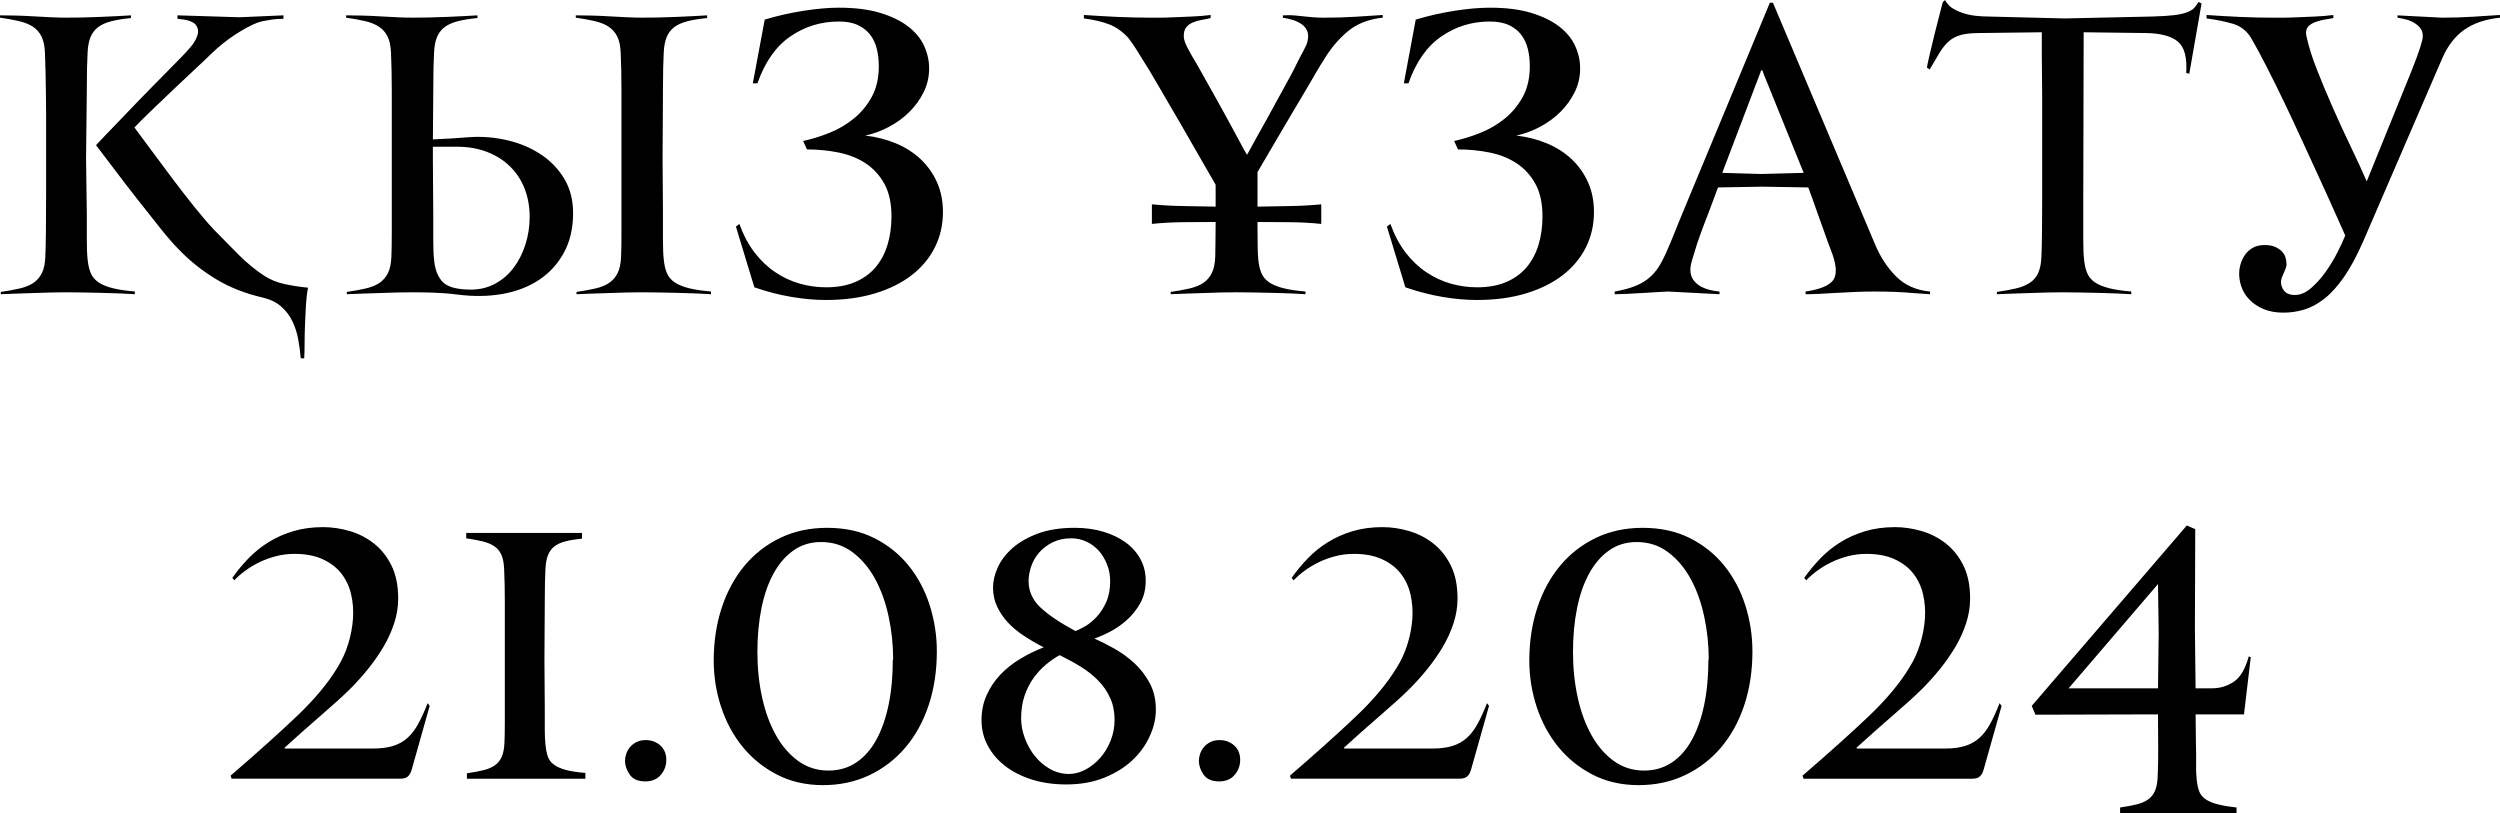
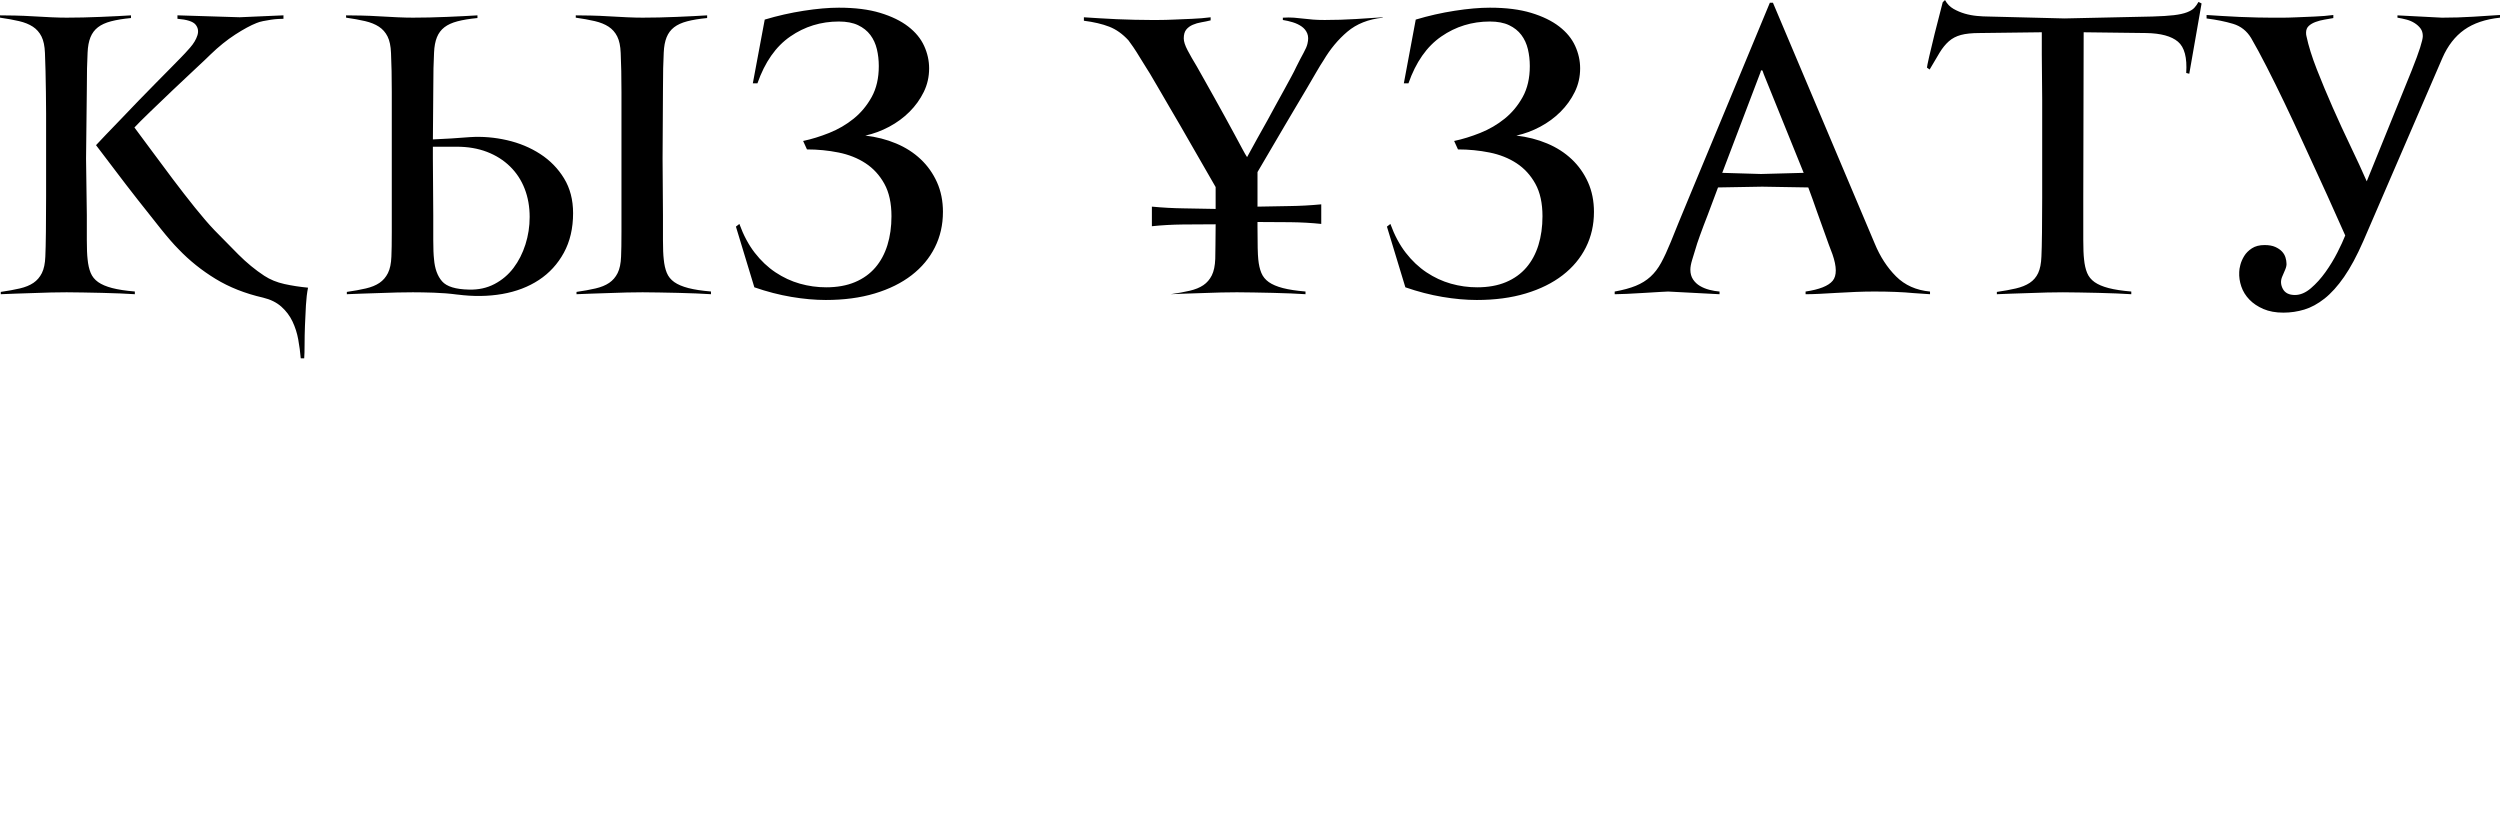
<svg xmlns="http://www.w3.org/2000/svg" xml:space="preserve" width="283.521mm" height="92.227mm" version="1.1" style="shape-rendering:geometricPrecision; text-rendering:geometricPrecision; image-rendering:optimizeQuality; fill-rule:evenodd; clip-rule:evenodd" viewBox="0 0 3221.03 1047.77">
  <defs>
    <style type="text/css"> .fil0 {fill:black;fill-rule:nonzero} </style>
  </defs>
  <g id="Слой_x0020_1">
-     <path class="fil0" d="M530.47 991.5c-1.16,4.07 -2.83,7.05 -5.02,8.94 -2.18,1.89 -5.45,2.84 -9.81,2.84l-217.23 0 -1.31 -3.93c33.44,-28.79 61.72,-54.16 84.84,-76.12 23.12,-21.95 40.78,-43.11 53,-63.47 5.82,-9.31 10.4,-19.41 13.74,-30.32 3.34,-10.91 5.38,-21.74 6.11,-32.5 0.73,-10.76 -0.07,-21.16 -2.4,-31.19 -2.33,-10.03 -6.47,-18.9 -12.43,-26.61 -5.96,-7.71 -13.96,-13.89 -23.99,-18.54 -10.03,-4.65 -22.17,-6.98 -36.42,-6.98 -8.43,0 -16.5,1.02 -24.21,3.05 -7.71,2.03 -14.83,4.65 -21.37,7.85 -6.54,3.2 -12.58,6.83 -18.1,10.91 -5.53,4.07 -10.18,8.14 -13.96,12.21l-2.62 -3.05c6.11,-8.72 13.01,-17.09 20.72,-25.08 7.71,-8 16.36,-14.98 25.95,-20.94 9.6,-5.96 20.21,-10.69 31.84,-14.18 11.63,-3.49 24.43,-5.24 38.39,-5.24 11.34,0 22.76,1.67 34.24,5.02 11.49,3.34 21.88,8.65 31.19,15.92 9.31,7.27 16.87,16.72 22.68,28.35 5.82,11.63 8.72,25.88 8.72,42.75 0,10.76 -1.75,21.45 -5.23,32.06 -3.49,10.61 -8.14,20.79 -13.96,30.53 -5.82,9.74 -12.36,19.12 -19.63,28.14 -7.27,9.01 -14.83,17.45 -22.68,25.3 -5.24,5.23 -11.27,10.91 -18.1,17.01 -6.83,6.11 -14.1,12.5 -21.81,19.19 -7.71,6.69 -15.41,13.45 -23.12,20.28 -7.71,6.83 -15.05,13.45 -22.03,19.85l0.87 0.87 113.41 0c9.89,0 18.39,-1.09 25.52,-3.27 7.12,-2.18 13.3,-5.6 18.54,-10.25 5.23,-4.65 9.89,-10.69 13.96,-18.1 4.07,-7.42 8.14,-16.36 12.21,-26.83l2.62 3.49 -23.12 82.01zm71.1 11.78l0 -6.98c8.14,-1.16 15.2,-2.47 21.16,-3.93 5.96,-1.45 10.91,-3.56 14.83,-6.32 3.93,-2.76 6.91,-6.47 8.94,-11.12 2.03,-4.65 3.2,-10.91 3.49,-18.76 0.29,-6.11 0.44,-15.27 0.44,-27.48 0,-12.21 0,-25.23 0,-39.04 0,-13.81 0,-27.04 0,-39.69 0,-12.65 0,-22.46 0,-29.44 0,-13.96 0,-28.86 0,-44.71 0,-15.85 -0.29,-29.88 -0.87,-42.09 -0.29,-7.85 -1.45,-14.1 -3.49,-18.76 -2.04,-4.65 -5.09,-8.36 -9.16,-11.12 -4.07,-2.76 -9.09,-4.87 -15.05,-6.32 -5.96,-1.45 -13.01,-2.76 -21.16,-3.93l0 -6.98 149.18 0 0 7.42c-9.01,0.87 -16.43,2.11 -22.25,3.71 -5.82,1.6 -10.47,3.85 -13.96,6.76 -3.49,2.91 -6.11,6.69 -7.85,11.34 -1.74,4.65 -2.76,10.47 -3.05,17.45 -0.29,4.94 -0.51,10.91 -0.65,17.88 -0.15,6.98 -0.22,15.12 -0.22,24.43l-0.44 73.72 0.44 64.12c0,9.31 0,18.03 0,26.17 0,8.14 0.29,14.68 0.87,19.63 0.58,6.11 1.6,11.27 3.05,15.48 1.45,4.22 4.07,7.71 7.85,10.47 3.78,2.76 8.87,5.02 15.27,6.76 6.4,1.75 14.83,3.05 25.3,3.93l0 7.42 -152.67 0zm256.92 -24.43c0,7.56 -2.4,14.1 -7.2,19.63 -4.8,5.53 -11.41,8.29 -19.85,8.29 -9.31,0 -15.99,-2.91 -20.06,-8.72 -4.07,-5.82 -6.11,-11.78 -6.11,-17.89 0,-2.62 0.51,-5.52 1.53,-8.72 1.02,-3.2 2.62,-6.11 4.8,-8.72 2.18,-2.62 4.94,-4.8 8.29,-6.54 3.34,-1.75 7.34,-2.62 11.99,-2.62 7.56,0 13.89,2.33 18.97,6.98 5.09,4.65 7.63,10.76 7.63,18.32zm348.53 -139.59c0,25.01 -3.49,48.05 -10.47,69.14 -6.98,21.08 -16.94,39.26 -29.88,54.52 -12.94,15.27 -28.43,27.19 -46.46,35.77 -18.03,8.58 -37.95,12.87 -59.76,12.87 -22.1,0 -41.87,-4.51 -59.32,-13.52 -17.45,-9.02 -32.21,-20.94 -44.27,-35.77 -12.07,-14.83 -21.3,-31.91 -27.7,-51.25 -6.4,-19.34 -9.6,-39.33 -9.6,-59.98 0,-24.43 3.42,-47.04 10.25,-67.83 6.83,-20.79 16.58,-38.82 29.23,-54.09 12.65,-15.27 27.99,-27.26 46.02,-35.99 18.03,-8.72 38.24,-13.09 60.63,-13.09 22.97,0 43.26,4.44 60.85,13.3 17.59,8.87 32.35,20.72 44.28,35.55 11.92,14.83 20.94,31.84 27.04,51.04 6.11,19.19 9.16,38.97 9.16,59.32zm-56.27 10.47c0,-18.9 -1.96,-37.44 -5.89,-55.62 -3.93,-18.18 -9.74,-34.32 -17.45,-48.42 -7.71,-14.1 -17.38,-25.52 -29.01,-34.24 -11.63,-8.72 -25.15,-13.09 -40.57,-13.09 -13.38,0 -25.15,3.56 -35.33,10.69 -10.18,7.13 -18.76,17.01 -25.74,29.66 -6.98,12.65 -12.21,27.63 -15.7,44.93 -3.49,17.3 -5.23,36.13 -5.23,56.49 0,20.65 2.04,40.2 6.11,58.67 4.07,18.47 10.03,34.68 17.88,48.64 7.85,13.96 17.45,25.01 28.79,33.15 11.34,8.14 24.28,12.21 38.82,12.21 13.38,0 25.23,-3.42 35.55,-10.25 10.32,-6.83 18.97,-16.58 25.95,-29.23 6.98,-12.65 12.29,-27.7 15.92,-45.15 3.63,-17.45 5.45,-36.93 5.45,-58.45l0.44 0zm223.12 160.96c-16.21,0 -31.04,-2.11 -44.42,-6.32 -13.3,-4.22 -24.79,-10.03 -34.39,-17.45 -9.6,-7.42 -17.01,-16.14 -22.39,-26.17 -5.38,-10.03 -8.07,-21.01 -8.07,-32.93 0,-11.63 2.18,-22.32 6.54,-32.06 4.36,-9.74 10.25,-18.54 17.59,-26.39 7.42,-7.85 15.99,-14.69 25.74,-20.5 9.67,-5.82 19.77,-10.76 30.24,-14.83 -9.01,-4.65 -17.52,-9.6 -25.44,-14.83 -8,-5.23 -14.9,-10.98 -20.72,-17.23 -5.74,-6.25 -10.4,-13.09 -13.89,-20.5 -3.49,-7.42 -5.23,-15.63 -5.23,-24.65 0,-8.14 2.03,-16.72 6.11,-25.74 4.07,-9.01 10.4,-17.3 18.9,-24.86 8.58,-7.56 19.48,-13.81 32.64,-18.76 13.23,-4.94 29.08,-7.42 47.69,-7.42 13.3,0 25.59,1.67 36.79,5.02 11.12,3.34 20.79,8 28.93,13.96 8.14,5.96 14.4,13.09 18.9,21.37 4.51,8.29 6.76,17.52 6.76,27.7 0,11.05 -2.33,20.72 -6.98,29.01 -4.65,8.29 -10.32,15.49 -17.16,21.59 -6.83,6.11 -14.03,11.12 -21.52,15.05 -7.56,3.93 -14.39,6.91 -20.5,8.94 7.85,3.49 16.36,7.78 25.52,12.87 9.09,5.09 17.67,11.27 25.66,18.54 8,7.27 14.61,15.85 19.99,25.74 5.38,9.89 8.07,21.37 8.07,34.46 0,11.34 -2.62,22.76 -7.85,34.24 -5.24,11.49 -12.65,21.81 -22.39,30.97 -9.74,9.16 -21.81,16.65 -36.13,22.46 -14.4,5.82 -30.68,8.72 -49,8.72zm-58.23 -85.06c0,8.43 1.6,16.94 4.8,25.52 3.2,8.58 7.49,16.29 13.01,23.12 5.52,6.83 12.07,12.36 19.56,16.58 7.56,4.22 15.63,6.33 24.36,6.33 6.98,0 13.89,-1.82 20.86,-5.45 6.98,-3.63 13.23,-8.58 18.9,-14.83 5.67,-6.25 10.18,-13.67 13.67,-22.25 3.49,-8.58 5.23,-17.67 5.23,-27.26 0,-10.47 -1.89,-19.85 -5.67,-28.13 -3.78,-8.29 -8.87,-15.78 -15.41,-22.46 -6.54,-6.69 -14.03,-12.65 -22.61,-17.88 -8.51,-5.24 -17.59,-10.18 -27.12,-14.83 -5.82,3.2 -11.71,7.27 -17.67,12.21 -5.89,4.94 -11.27,10.76 -16.07,17.45 -4.8,6.69 -8.58,14.32 -11.49,22.9 -2.91,8.58 -4.36,18.25 -4.36,29.01zm114.72 -176.66c0,-7.85 -1.38,-15.19 -4.14,-22.03 -2.76,-6.83 -6.32,-12.72 -10.83,-17.67 -4.51,-4.94 -9.81,-8.8 -15.85,-11.56 -6.11,-2.76 -12.5,-4.14 -19.12,-4.14 -9.31,0 -17.38,1.75 -24.35,5.23 -6.91,3.49 -12.72,7.93 -17.38,13.3 -4.58,5.38 -8,11.34 -10.18,17.88 -2.18,6.54 -3.27,12.72 -3.27,18.54 0,13.09 5.09,24.43 15.19,34.02 10.18,9.6 25.23,19.77 45.22,30.53 3.13,-1.16 7.27,-3.2 12.36,-6.11 5.09,-2.91 9.96,-6.91 14.76,-12 4.8,-5.09 8.87,-11.41 12.36,-18.97 3.49,-7.56 5.23,-16.58 5.23,-27.04zm167.5 229.88c0,7.56 -2.4,14.1 -7.2,19.63 -4.8,5.53 -11.41,8.29 -19.85,8.29 -9.31,0 -15.99,-2.91 -20.06,-8.72 -4.07,-5.82 -6.11,-11.78 -6.11,-17.89 0,-2.62 0.51,-5.52 1.53,-8.72 1.02,-3.2 2.62,-6.11 4.8,-8.72 2.18,-2.62 4.94,-4.8 8.29,-6.54 3.34,-1.75 7.34,-2.62 11.99,-2.62 7.56,0 13.89,2.33 18.97,6.98 5.09,4.65 7.63,10.76 7.63,18.32zm297.49 12.65c-1.16,4.07 -2.83,7.05 -5.02,8.94 -2.18,1.89 -5.45,2.84 -9.81,2.84l-217.23 0 -1.31 -3.93c33.44,-28.79 61.72,-54.16 84.84,-76.12 23.12,-21.95 40.78,-43.11 53,-63.47 5.82,-9.31 10.4,-19.41 13.74,-30.32 3.34,-10.91 5.38,-21.74 6.11,-32.5 0.73,-10.76 -0.07,-21.16 -2.4,-31.19 -2.33,-10.03 -6.47,-18.9 -12.43,-26.61 -5.96,-7.71 -13.96,-13.89 -23.99,-18.54 -10.03,-4.65 -22.17,-6.98 -36.42,-6.98 -8.43,0 -16.5,1.02 -24.21,3.05 -7.71,2.03 -14.83,4.65 -21.37,7.85 -6.54,3.2 -12.58,6.83 -18.1,10.91 -5.53,4.07 -10.18,8.14 -13.96,12.21l-2.62 -3.05c6.11,-8.72 13.01,-17.09 20.72,-25.08 7.71,-8 16.36,-14.98 25.95,-20.94 9.6,-5.96 20.21,-10.69 31.84,-14.18 11.63,-3.49 24.43,-5.24 38.39,-5.24 11.34,0 22.76,1.67 34.24,5.02 11.49,3.34 21.88,8.65 31.19,15.92 9.31,7.27 16.87,16.72 22.68,28.35 5.82,11.63 8.72,25.88 8.72,42.75 0,10.76 -1.75,21.45 -5.23,32.06 -3.49,10.61 -8.14,20.79 -13.96,30.53 -5.82,9.74 -12.36,19.12 -19.63,28.14 -7.27,9.01 -14.83,17.45 -22.68,25.3 -5.24,5.23 -11.27,10.91 -18.1,17.01 -6.83,6.11 -14.1,12.5 -21.81,19.19 -7.71,6.69 -15.41,13.45 -23.12,20.28 -7.71,6.83 -15.05,13.45 -22.03,19.85l0.87 0.87 113.41 0c9.89,0 18.39,-1.09 25.52,-3.27 7.12,-2.18 13.3,-5.6 18.54,-10.25 5.23,-4.65 9.89,-10.69 13.96,-18.1 4.07,-7.42 8.14,-16.36 12.21,-26.83l2.62 3.49 -23.12 82.01zm362.49 -152.23c0,25.01 -3.49,48.05 -10.47,69.14 -6.98,21.08 -16.94,39.26 -29.88,54.52 -12.94,15.27 -28.43,27.19 -46.46,35.77 -18.03,8.58 -37.95,12.87 -59.76,12.87 -22.1,0 -41.87,-4.51 -59.32,-13.52 -17.45,-9.02 -32.21,-20.94 -44.27,-35.77 -12.07,-14.83 -21.3,-31.91 -27.7,-51.25 -6.4,-19.34 -9.6,-39.33 -9.6,-59.98 0,-24.43 3.42,-47.04 10.25,-67.83 6.83,-20.79 16.58,-38.82 29.23,-54.09 12.65,-15.27 27.99,-27.26 46.02,-35.99 18.03,-8.72 38.24,-13.09 60.63,-13.09 22.97,0 43.26,4.44 60.85,13.3 17.59,8.87 32.35,20.72 44.28,35.55 11.92,14.83 20.94,31.84 27.04,51.04 6.11,19.19 9.16,38.97 9.16,59.32zm-56.27 10.47c0,-18.9 -1.96,-37.44 -5.89,-55.62 -3.93,-18.18 -9.74,-34.32 -17.45,-48.42 -7.71,-14.1 -17.38,-25.52 -29.01,-34.24 -11.63,-8.72 -25.15,-13.09 -40.57,-13.09 -13.38,0 -25.15,3.56 -35.33,10.69 -10.18,7.13 -18.76,17.01 -25.74,29.66 -6.98,12.65 -12.21,27.63 -15.7,44.93 -3.49,17.3 -5.23,36.13 -5.23,56.49 0,20.65 2.04,40.2 6.11,58.67 4.07,18.47 10.03,34.68 17.88,48.64 7.85,13.96 17.45,25.01 28.79,33.15 11.34,8.14 24.28,12.21 38.82,12.21 13.38,0 25.23,-3.42 35.55,-10.25 10.32,-6.83 18.97,-16.58 25.95,-29.23 6.98,-12.65 12.29,-27.7 15.92,-45.15 3.63,-17.45 5.45,-36.93 5.45,-58.45l0.44 0zm354.2 141.77c-1.16,4.07 -2.83,7.05 -5.02,8.94 -2.18,1.89 -5.45,2.84 -9.81,2.84l-217.23 0 -1.31 -3.93c33.44,-28.79 61.72,-54.16 84.84,-76.12 23.12,-21.95 40.78,-43.11 53,-63.47 5.82,-9.31 10.4,-19.41 13.74,-30.32 3.34,-10.91 5.38,-21.74 6.11,-32.5 0.73,-10.76 -0.07,-21.16 -2.4,-31.19 -2.33,-10.03 -6.47,-18.9 -12.43,-26.61 -5.96,-7.71 -13.96,-13.89 -23.99,-18.54 -10.03,-4.65 -22.17,-6.98 -36.42,-6.98 -8.43,0 -16.5,1.02 -24.21,3.05 -7.71,2.03 -14.83,4.65 -21.37,7.85 -6.54,3.2 -12.58,6.83 -18.1,10.91 -5.53,4.07 -10.18,8.14 -13.96,12.21l-2.62 -3.05c6.11,-8.72 13.01,-17.09 20.72,-25.08 7.71,-8 16.36,-14.98 25.95,-20.94 9.6,-5.96 20.21,-10.69 31.84,-14.18 11.63,-3.49 24.43,-5.24 38.39,-5.24 11.34,0 22.76,1.67 34.24,5.02 11.49,3.34 21.88,8.65 31.19,15.92 9.31,7.27 16.87,16.72 22.68,28.35 5.82,11.63 8.72,25.88 8.72,42.75 0,10.76 -1.75,21.45 -5.23,32.06 -3.49,10.61 -8.14,20.79 -13.96,30.53 -5.82,9.74 -12.36,19.12 -19.63,28.14 -7.27,9.01 -14.83,17.45 -22.68,25.3 -5.24,5.23 -11.27,10.91 -18.1,17.01 -6.83,6.11 -14.1,12.5 -21.81,19.19 -7.71,6.69 -15.41,13.45 -23.12,20.28 -7.71,6.83 -15.05,13.45 -22.03,19.85l0.87 0.87 113.41 0c9.89,0 18.39,-1.09 25.52,-3.27 7.12,-2.18 13.3,-5.6 18.54,-10.25 5.23,-4.65 9.89,-10.69 13.96,-18.1 4.07,-7.42 8.14,-16.36 12.21,-26.83l2.62 3.49 -23.12 82.01zm335.44 -71.1l-62.38 0 0.44 37.08c0.29,9.6 0.36,18.39 0.22,26.39 -0.15,8 0.07,14.47 0.65,19.41 0.58,6.11 1.6,11.27 3.05,15.48 1.45,4.22 4.07,7.71 7.85,10.47 3.78,2.76 8.87,5.02 15.27,6.76 6.4,1.74 14.83,3.2 25.3,4.36l0 7.42 -150.05 0 0 -7.42c8.14,-1.16 15.2,-2.47 21.16,-3.93 5.96,-1.45 10.91,-3.56 14.83,-6.33 3.93,-2.76 6.91,-6.47 8.94,-11.12 2.04,-4.65 3.2,-10.9 3.49,-18.76 0.58,-11.92 0.8,-24.72 0.65,-38.39 -0.15,-13.67 -0.22,-27.48 -0.22,-41.44l-157.9 0.44 -4.8 -11.34 199.85 -232.5 10.83 4.8 -0.44 129.12 0.87 75.9 21.37 0c10.18,0 19.48,-2.84 27.92,-8.51 8.43,-5.67 14.83,-16.5 19.19,-32.5l2.62 0.87 -8.72 73.72zm-110.8 -167.5l0 -0.44 -115.16 134.35 115.16 0 0.87 -72.41 -0.87 -61.5z" />
-     <path class="fil0" d="M173.7 379.06c-5.28,-0.33 -11.63,-0.66 -19.05,-0.99 -7.42,-0.33 -15.26,-0.58 -23.51,-0.74 -8.25,-0.16 -16.33,-0.33 -24.17,-0.49 -7.84,-0.16 -14.93,-0.25 -21.11,-0.25 -5.86,0 -12.62,0.08 -20.13,0.25 -7.5,0.16 -15.18,0.41 -22.93,0.74 -7.75,0.33 -15.34,0.58 -22.76,0.74 -7.42,0.16 -13.77,0.41 -19.05,0.74l0 -2.97c9.24,-1.32 17.4,-2.8 24.5,-4.45 7.09,-1.65 12.95,-4.04 17.57,-7.18 4.62,-3.13 8.25,-7.34 10.89,-12.62 2.64,-5.28 4.12,-12.37 4.45,-21.28 0.33,-6.93 0.58,-17.57 0.74,-31.92 0.17,-14.35 0.25,-29.69 0.25,-46.02 0,-16.33 0,-31.92 0,-46.76 0,-14.85 0,-26.23 0,-34.14 0,-7.92 0,-16.41 0,-25.49 0,-9.07 -0.08,-18.31 -0.25,-27.71 -0.16,-9.4 -0.33,-18.39 -0.49,-26.97 -0.16,-8.58 -0.41,-16.33 -0.74,-23.26 -0.33,-8.91 -1.81,-16 -4.45,-21.28 -2.64,-5.28 -6.35,-9.49 -11.13,-12.62 -4.78,-3.13 -10.72,-5.53 -17.81,-7.18 -7.09,-1.65 -15.26,-3.13 -24.5,-4.45l0 -2.97c5.28,0 11.71,0.08 19.3,0.25 7.59,0.16 15.42,0.49 23.51,0.99 8.08,0.49 15.92,0.91 23.42,1.24 7.5,0.33 14.1,0.49 19.63,0.49 6.52,0 13.61,-0.08 21.11,-0.25 7.5,-0.16 15.09,-0.41 22.68,-0.74 7.59,-0.33 14.76,-0.66 21.53,-0.99 6.76,-0.33 12.62,-0.66 17.57,-0.99l0 3.46c-10.23,0.99 -18.8,2.39 -25.73,4.21 -6.93,1.81 -12.54,4.37 -16.83,7.67 -4.29,3.3 -7.5,7.59 -9.65,12.87 -2.14,5.28 -3.38,11.88 -3.71,19.79 -0.33,5.61 -0.58,12.37 -0.74,20.29 -0.16,7.92 -0.25,17.15 -0.25,27.71l-0.99 88.58 0.99 72.74c0,10.56 0,21.28 0,32.17 0,10.89 0.33,19.13 0.99,24.74 0.66,6.93 1.98,12.78 3.96,17.57 1.98,4.78 5.2,8.74 9.65,11.88 4.45,3.13 10.47,5.69 18.06,7.67 7.59,1.98 17.32,3.46 29.2,4.45l0 3.46zm102.44 -82.64c9.9,10.23 20.21,20.7 30.93,31.42 10.72,10.72 21.86,19.88 33.4,27.46 7.59,4.95 16.25,8.5 25.98,10.64 9.73,2.14 19.88,3.71 30.43,4.7 -1.32,6.6 -2.23,14.19 -2.72,22.76 -0.5,8.58 -0.91,17.24 -1.24,25.98 -0.33,8.74 -0.49,16.91 -0.49,24.49 0,7.59 -0.17,13.53 -0.5,17.81l-4.45 0c-0.66,-7.92 -1.73,-16 -3.22,-24.25 -1.48,-8.25 -3.96,-16 -7.42,-23.26 -3.46,-7.26 -8.25,-13.61 -14.35,-19.05 -6.1,-5.44 -13.94,-9.32 -23.51,-11.63 -23.09,-5.28 -43.55,-13.36 -61.36,-24.25 -17.81,-10.89 -33.65,-23.59 -47.51,-38.1 -6.27,-6.27 -14.02,-15.18 -23.26,-26.72 -9.24,-11.55 -18.97,-23.83 -29.2,-36.87 -10.23,-13.03 -20.12,-25.9 -29.69,-38.6 -9.57,-12.7 -17.65,-23.34 -24.25,-31.92 2.64,-2.97 6.85,-7.42 12.62,-13.36 5.77,-5.94 12.21,-12.62 19.3,-20.04 7.09,-7.42 14.6,-15.26 22.52,-23.51 7.92,-8.25 15.51,-16 22.76,-23.26 7.26,-7.26 13.69,-13.77 19.3,-19.55 5.61,-5.77 9.73,-9.98 12.37,-12.62 3.63,-3.63 7.75,-8.08 12.37,-13.36 4.62,-5.28 7.75,-10.56 9.4,-15.84 1.65,-5.28 0.82,-9.9 -2.47,-13.86 -3.3,-3.96 -11.05,-6.43 -23.26,-7.42l0 -4.45 80.17 2.47 56.41 -2.47 0 4.45c-1.65,0 -3.96,0.08 -6.93,0.25 -2.97,0.16 -6.1,0.49 -9.4,0.99 -3.3,0.5 -6.6,1.07 -9.9,1.73 -3.3,0.66 -6.1,1.48 -8.41,2.47 -7.59,2.97 -16.74,7.92 -27.46,14.85 -10.72,6.93 -21.36,15.51 -31.92,25.73 -3.63,3.63 -10.06,9.73 -19.3,18.31 -9.24,8.58 -18.97,17.73 -29.2,27.46 -10.23,9.73 -20.04,19.13 -29.44,28.21 -9.4,9.07 -16.08,15.75 -20.04,20.04 5.94,7.92 13.28,17.81 22.02,29.69 8.74,11.88 17.9,24.17 27.46,36.87 9.57,12.7 19.05,24.91 28.45,36.62 9.4,11.71 17.73,21.36 24.99,28.95zm328.09 76.7c12.21,0.33 23.18,-2.06 32.91,-7.18 9.73,-5.11 17.9,-12.04 24.5,-20.78 6.6,-8.74 11.71,-18.81 15.34,-30.19 3.63,-11.38 5.44,-23.18 5.44,-35.38 0,-13.2 -2.14,-25.32 -6.43,-36.37 -4.29,-11.05 -10.56,-20.62 -18.81,-28.7 -8.25,-8.08 -18.14,-14.35 -29.69,-18.8 -11.55,-4.45 -24.58,-6.68 -39.09,-6.68l-30.68 0 0 15.34 0.5 72.74c0,10.56 0,21.28 0,32.17 0,10.89 0.33,19.13 0.99,24.74 0.99,12.21 4.45,21.69 10.39,28.45 5.94,6.76 17.49,10.31 34.64,10.64zm311.76 5.94c-5.28,-0.33 -11.63,-0.66 -19.05,-0.99 -7.42,-0.33 -15.26,-0.58 -23.51,-0.74 -8.25,-0.16 -16.33,-0.33 -24.25,-0.49 -7.92,-0.16 -15.01,-0.25 -21.28,-0.25 -5.94,0 -12.7,0.08 -20.29,0.25 -7.59,0.16 -15.26,0.41 -23.01,0.74 -7.75,0.33 -15.34,0.58 -22.76,0.74 -7.42,0.16 -13.77,0.41 -19.05,0.74l0 -2.97c9.24,-1.32 17.4,-2.8 24.5,-4.45 7.09,-1.65 12.95,-4.04 17.57,-7.18 4.62,-3.13 8.25,-7.34 10.89,-12.62 2.64,-5.28 4.12,-12.37 4.45,-21.28 0.33,-6.93 0.5,-17.57 0.5,-31.92 0,-14.35 0,-29.69 0,-46.02 0,-16.33 0,-31.92 0,-46.76 0,-14.85 0,-26.23 0,-34.14 0,-7.92 0,-16.41 0,-25.49 0,-9.07 0,-18.31 0,-27.71 0,-9.4 -0.08,-18.39 -0.25,-26.97 -0.16,-8.58 -0.41,-16.33 -0.74,-23.26 -0.33,-8.91 -1.81,-16 -4.45,-21.28 -2.64,-5.28 -6.35,-9.49 -11.13,-12.62 -4.78,-3.13 -10.72,-5.53 -17.81,-7.18 -7.09,-1.65 -15.26,-3.13 -24.5,-4.45l0 -2.97c5.28,0 11.71,0.08 19.3,0.25 7.59,0.16 15.42,0.49 23.51,0.99 8.08,0.49 15.92,0.91 23.51,1.24 7.59,0.33 14.19,0.49 19.8,0.49 6.6,0 13.69,-0.08 21.28,-0.25 7.59,-0.16 15.18,-0.41 22.76,-0.74 7.59,-0.33 14.76,-0.66 21.53,-0.99 6.76,-0.33 12.62,-0.66 17.57,-0.99l0 3.46c-10.23,0.99 -18.81,2.39 -25.73,4.21 -6.93,1.81 -12.54,4.37 -16.83,7.67 -4.29,3.3 -7.5,7.59 -9.65,12.87 -2.14,5.28 -3.38,11.88 -3.71,19.79 -0.33,5.61 -0.58,12.37 -0.74,20.29 -0.16,7.92 -0.25,17.15 -0.25,27.71l-0.5 88.58 0.5 72.74c0,10.56 0,21.28 0,32.17 0,10.89 0.33,19.13 0.99,24.74 0.66,6.93 1.98,12.78 3.96,17.57 1.98,4.78 5.2,8.74 9.65,11.88 4.45,3.13 10.47,5.69 18.06,7.67 7.59,1.98 17.32,3.46 29.2,4.45l0 3.46zm-326.6 0.5c-9.9,-1.32 -20.04,-2.14 -30.43,-2.47 -10.39,-0.33 -19.38,-0.5 -26.97,-0.5 -5.94,0 -12.7,0.08 -20.29,0.25 -7.59,0.16 -15.26,0.41 -23.01,0.74 -7.75,0.33 -15.34,0.58 -22.76,0.74 -7.42,0.16 -13.77,0.41 -19.05,0.74l0 -2.97c9.24,-1.32 17.4,-2.8 24.49,-4.45 7.09,-1.65 12.95,-4.04 17.57,-7.18 4.62,-3.13 8.25,-7.34 10.89,-12.62 2.64,-5.28 4.12,-12.37 4.45,-21.28 0.33,-6.93 0.5,-17.57 0.5,-31.92 0,-14.35 0,-29.69 0,-46.02 0,-16.33 0,-31.92 0,-46.76 0,-14.85 0,-26.23 0,-34.14 0,-7.92 0,-16.41 0,-25.49 0,-9.07 0,-18.31 0,-27.71 0,-9.4 -0.08,-18.39 -0.25,-26.97 -0.16,-8.58 -0.41,-16.33 -0.74,-23.26 -0.33,-8.91 -1.81,-16 -4.45,-21.28 -2.64,-5.28 -6.35,-9.49 -11.13,-12.62 -4.78,-3.13 -10.72,-5.53 -17.81,-7.18 -7.09,-1.65 -15.26,-3.13 -24.49,-4.45l0 -2.97c5.28,0 11.71,0.08 19.3,0.25 7.59,0.16 15.42,0.49 23.51,0.99 8.08,0.49 15.92,0.91 23.51,1.24 7.59,0.33 14.19,0.49 19.79,0.49 6.6,0 13.69,-0.08 21.28,-0.25 7.59,-0.16 15.18,-0.41 22.76,-0.74 7.59,-0.33 14.76,-0.66 21.53,-0.99 6.76,-0.33 12.62,-0.66 17.57,-0.99l0 3.46c-10.23,0.99 -18.8,2.39 -25.73,4.21 -6.93,1.81 -12.54,4.37 -16.83,7.67 -4.29,3.3 -7.51,7.59 -9.65,12.87 -2.14,5.28 -3.38,11.88 -3.71,19.79 -0.33,5.61 -0.58,12.37 -0.74,20.29 -0.17,7.92 -0.25,17.15 -0.25,27.71l-0.5 63.84c7.59,-0.33 15.51,-0.74 23.75,-1.24 8.25,-0.49 16.33,-1.07 24.25,-1.73 15.84,-0.99 31.67,0.33 47.51,3.96 15.83,3.63 30.1,9.57 42.81,17.81 12.7,8.25 22.93,18.72 30.68,31.42 7.75,12.7 11.63,27.63 11.63,44.78 0,19.46 -3.96,36.45 -11.88,50.97 -7.92,14.52 -18.64,26.23 -32.17,35.13 -13.53,8.91 -29.28,14.93 -47.26,18.06 -17.98,3.13 -37.2,3.38 -57.65,0.74zm625.5 -106.39c0,16.5 -3.46,31.67 -10.39,45.53 -6.93,13.86 -16.91,25.82 -29.94,35.88 -13.03,10.06 -28.87,17.9 -47.51,23.51 -18.64,5.61 -39.67,8.41 -63.09,8.41 -13.86,0 -28.62,-1.32 -44.29,-3.96 -15.67,-2.64 -31.59,-6.76 -47.75,-12.37l-23.75 -78.19 4.45 -3.46c5.28,14.52 11.88,26.89 19.79,37.11 7.92,10.23 16.83,18.64 26.72,25.24 9.9,6.6 20.37,11.46 31.42,14.6 11.05,3.13 22.35,4.7 33.9,4.7 14.19,0 26.56,-2.23 37.11,-6.68 10.56,-4.45 19.3,-10.72 26.23,-18.8 6.93,-8.08 12.12,-17.73 15.59,-28.95 3.46,-11.22 5.2,-23.59 5.2,-37.11 0,-16.83 -3.05,-30.76 -9.15,-41.82 -6.1,-11.05 -14.19,-19.88 -24.25,-26.48 -10.06,-6.6 -21.69,-11.22 -34.89,-13.86 -13.2,-2.64 -26.72,-3.96 -40.58,-3.96l-4.95 -10.89c10.89,-2.31 22.1,-5.77 33.65,-10.39 11.55,-4.62 22.02,-10.72 31.42,-18.31 9.4,-7.59 17.15,-16.91 23.26,-27.96 6.1,-11.05 9.16,-24.33 9.16,-39.84 0,-7.59 -0.82,-14.85 -2.47,-21.77 -1.65,-6.93 -4.45,-13.03 -8.41,-18.31 -3.96,-5.28 -9.24,-9.48 -15.84,-12.62 -6.6,-3.13 -14.85,-4.7 -24.74,-4.7 -23.09,0 -43.96,6.43 -62.6,19.3 -18.64,12.87 -32.74,32.99 -42.31,60.37l-5.94 0 15.34 -82.15c16.49,-4.95 33.24,-8.74 50.23,-11.38 16.99,-2.64 32.08,-3.96 45.28,-3.96 20.78,0 38.52,2.23 53.2,6.68 14.68,4.45 26.72,10.31 36.13,17.57 9.4,7.26 16.25,15.59 20.54,24.99 4.29,9.4 6.43,19.05 6.43,28.95 0,10.89 -2.31,21.03 -6.93,30.43 -4.62,9.4 -10.72,17.9 -18.31,25.48 -7.59,7.59 -16.33,14.02 -26.23,19.3 -9.9,5.28 -20.12,9.07 -30.68,11.38 14.19,1.65 27.38,5.03 39.59,10.15 12.21,5.11 22.76,11.88 31.67,20.29 8.91,8.41 15.92,18.31 21.03,29.69 5.11,11.38 7.67,24.17 7.67,38.35zm566.61 -250.4c-18.47,1.98 -33.65,8 -45.53,18.06 -11.88,10.06 -22.1,22.35 -30.68,36.87 -2.64,3.96 -5.77,9.07 -9.4,15.34 -3.63,6.27 -7.67,13.2 -12.12,20.78 -4.45,7.59 -9.15,15.51 -14.1,23.75 -4.95,8.25 -9.73,16.33 -14.35,24.25 -10.89,18.8 -22.6,38.76 -35.13,59.88l0 44.54c13.86,-0.33 27.55,-0.58 41.07,-0.74 13.53,-0.16 27.22,-0.91 41.07,-2.23l0 25.24c-12.54,-1.32 -25.81,-2.06 -39.84,-2.23 -14.02,-0.16 -28.12,-0.25 -42.31,-0.25l0 5.94c0,11.55 0.08,20.7 0.25,27.46 0.17,6.76 0.41,11.63 0.74,14.6 0.66,6.93 1.98,12.78 3.96,17.57 1.98,4.78 5.2,8.74 9.65,11.88 4.45,3.13 10.47,5.69 18.06,7.67 7.59,1.98 17.32,3.46 29.2,4.45l0 3.46c-5.28,-0.33 -11.63,-0.66 -19.05,-0.99 -7.42,-0.33 -15.26,-0.58 -23.51,-0.74 -8.25,-0.16 -16.33,-0.33 -24.33,-0.49 -8,-0.16 -15.09,-0.25 -21.44,-0.25 -6.02,0 -12.78,0.08 -20.45,0.25 -7.67,0.16 -15.34,0.41 -23.09,0.74 -7.75,0.33 -15.34,0.58 -22.76,0.74 -7.42,0.16 -13.77,0.41 -19.05,0.74l0 -2.97c9.24,-1.32 17.4,-2.8 24.49,-4.45 7.09,-1.65 12.95,-4.04 17.57,-7.18 4.62,-3.13 8.25,-7.34 10.89,-12.62 2.64,-5.28 4.12,-12.37 4.45,-21.28 0,-3.3 0.08,-9.07 0.25,-17.32 0.17,-8.25 0.25,-17.32 0.25,-27.22 -14.19,0 -28.29,0.08 -42.31,0.25 -14.02,0.16 -27.3,0.91 -39.84,2.23l0 -25.24c13.86,1.32 27.55,2.06 41.07,2.23 13.53,0.16 27.22,0.41 41.07,0.74l0 -5.44 0 -22.76c-11.22,-19.46 -21.94,-38.1 -32.17,-55.92 -4.29,-7.59 -8.74,-15.34 -13.36,-23.26 -4.62,-7.92 -9.15,-15.67 -13.61,-23.26 -4.45,-7.59 -8.58,-14.68 -12.37,-21.28 -3.79,-6.6 -7.18,-12.37 -10.14,-17.32 -1.65,-2.97 -3.96,-6.76 -6.93,-11.38 -2.97,-4.62 -5.94,-9.4 -8.91,-14.35 -2.97,-4.95 -5.86,-9.48 -8.66,-13.61 -2.8,-4.12 -4.87,-7.01 -6.19,-8.66 -7.59,-8.25 -15.84,-14.1 -24.74,-17.57 -8.91,-3.46 -19.8,-6.02 -32.66,-7.67l0 -4.45c5.61,0.33 12.12,0.74 19.55,1.24 7.42,0.5 15.09,0.91 23.01,1.24 7.92,0.33 15.59,0.58 23.01,0.74 7.42,0.17 13.94,0.25 19.55,0.25 1.98,0 5.77,0 11.38,0 5.61,0 12.04,-0.16 19.3,-0.49 7.26,-0.33 15.09,-0.66 23.51,-0.99 8.41,-0.33 16.41,-0.99 24,-1.98l0 3.96c-3.96,0.99 -7.92,1.81 -11.88,2.47 -3.96,0.66 -7.67,1.73 -11.13,3.22 -3.46,1.48 -6.27,3.55 -8.41,6.19 -2.14,2.64 -3.22,6.43 -3.22,11.38 0,3.96 1.65,9.07 4.95,15.34 3.3,6.27 7.26,13.2 11.88,20.78 2.64,4.62 5.94,10.47 9.9,17.57 3.96,7.09 8.16,14.6 12.62,22.52 4.45,7.92 8.99,16 13.44,24.25 4.54,8.25 8.66,15.92 12.54,23.01 3.79,7.09 7.18,13.28 9.98,18.56 2.8,5.28 4.87,8.91 6.27,10.89 8.99,-16.49 17.73,-32.33 26.31,-47.51 3.3,-6.27 6.84,-12.78 10.64,-19.55 3.79,-6.76 7.34,-13.2 10.64,-19.3 3.3,-6.1 6.35,-11.71 9.15,-16.83 2.8,-5.11 5.03,-9.48 6.68,-13.11 3.63,-7.26 6.76,-13.28 9.4,-18.06 2.64,-4.78 4.29,-8.66 4.95,-11.63 1.32,-5.28 1.24,-9.73 -0.25,-13.36 -1.48,-3.63 -3.88,-6.6 -7.18,-8.91 -3.3,-2.31 -7.09,-4.12 -11.38,-5.44 -4.29,-1.32 -8.58,-2.31 -12.87,-2.97l0 -2.97c5.28,-0.33 10.06,-0.33 14.35,0 4.29,0.33 8.41,0.74 12.37,1.24 3.96,0.49 8.08,0.91 12.37,1.24 4.29,0.33 9.24,0.49 14.85,0.49 13.53,0 26.97,-0.41 40.33,-1.24 13.36,-0.82 24.82,-1.57 34.39,-2.23l0 3.46zm272.17 250.4c0,16.5 -3.46,31.67 -10.39,45.53 -6.93,13.86 -16.91,25.82 -29.94,35.88 -13.03,10.06 -28.87,17.9 -47.51,23.51 -18.64,5.61 -39.67,8.41 -63.09,8.41 -13.86,0 -28.62,-1.32 -44.29,-3.96 -15.67,-2.64 -31.59,-6.76 -47.76,-12.37l-23.75 -78.19 4.45 -3.46c5.28,14.52 11.88,26.89 19.79,37.11 7.92,10.23 16.83,18.64 26.72,25.24 9.9,6.6 20.37,11.46 31.42,14.6 11.05,3.13 22.35,4.7 33.9,4.7 14.19,0 26.56,-2.23 37.11,-6.68 10.56,-4.45 19.3,-10.72 26.23,-18.8 6.93,-8.08 12.12,-17.73 15.59,-28.95 3.46,-11.22 5.2,-23.59 5.2,-37.11 0,-16.83 -3.05,-30.76 -9.15,-41.82 -6.1,-11.05 -14.19,-19.88 -24.25,-26.48 -10.06,-6.6 -21.69,-11.22 -34.89,-13.86 -13.2,-2.64 -26.72,-3.96 -40.58,-3.96l-4.95 -10.89c10.89,-2.31 22.1,-5.77 33.65,-10.39 11.55,-4.62 22.02,-10.72 31.42,-18.31 9.4,-7.59 17.15,-16.91 23.26,-27.96 6.1,-11.05 9.16,-24.33 9.16,-39.84 0,-7.59 -0.82,-14.85 -2.47,-21.77 -1.65,-6.93 -4.45,-13.03 -8.41,-18.31 -3.96,-5.28 -9.24,-9.48 -15.84,-12.62 -6.6,-3.13 -14.85,-4.7 -24.74,-4.7 -23.09,0 -43.96,6.43 -62.6,19.3 -18.64,12.87 -32.74,32.99 -42.31,60.37l-5.94 0 15.34 -82.15c16.49,-4.95 33.24,-8.74 50.23,-11.38 16.99,-2.64 32.08,-3.96 45.28,-3.96 20.78,0 38.52,2.23 53.2,6.68 14.68,4.45 26.72,10.31 36.13,17.57 9.4,7.26 16.25,15.59 20.54,24.99 4.29,9.4 6.43,19.05 6.43,28.95 0,10.89 -2.31,21.03 -6.93,30.43 -4.62,9.4 -10.72,17.9 -18.31,25.48 -7.59,7.59 -16.33,14.02 -26.23,19.3 -9.9,5.28 -20.12,9.07 -30.68,11.38 14.19,1.65 27.38,5.03 39.59,10.15 12.21,5.11 22.76,11.88 31.67,20.29 8.91,8.41 15.92,18.31 21.03,29.69 5.11,11.38 7.67,24.17 7.67,38.35zm433 105.9c-6.6,-0.33 -13.86,-0.82 -21.77,-1.48 -6.6,-0.66 -14.19,-1.15 -22.76,-1.48 -8.58,-0.33 -17.65,-0.5 -27.22,-0.5 -7.59,0 -15.59,0.16 -24,0.5 -8.41,0.33 -16.58,0.74 -24.5,1.24 -7.92,0.5 -15.34,0.91 -22.27,1.24 -6.93,0.33 -12.87,0.5 -17.81,0.5l0 -3.46c17.81,-2.64 29.44,-7.26 34.89,-13.86 5.44,-6.6 5.36,-17.98 -0.25,-34.15 -2.97,-7.59 -6.19,-16.33 -9.65,-26.23 -3.46,-9.9 -6.84,-19.3 -10.14,-28.21 -3.63,-10.56 -7.42,-21.11 -11.38,-31.67l-59.38 -0.99 -56.91 0.99c-4.95,12.87 -9.4,24.74 -13.36,35.63 -3.63,9.24 -6.93,17.98 -9.9,26.23 -2.97,8.25 -4.78,13.69 -5.44,16.33 -1.65,5.28 -3.22,10.39 -4.7,15.34 -1.48,4.95 -2.23,9.07 -2.23,12.37 0,4.95 1.16,9.15 3.46,12.62 2.31,3.46 5.28,6.27 8.91,8.41 3.63,2.14 7.67,3.79 12.12,4.95 4.45,1.15 8.83,1.9 13.11,2.23l0 3.46 -66.31 -3.46c-0.66,0 -3.96,0.16 -9.9,0.5 -5.94,0.33 -12.78,0.74 -20.54,1.24 -7.75,0.5 -15.26,0.91 -22.52,1.24 -7.26,0.33 -12.54,0.5 -15.83,0.5l0 -3.46c10.89,-1.98 19.96,-4.45 27.22,-7.42 7.26,-2.97 13.53,-6.84 18.8,-11.63 5.28,-4.78 9.9,-10.8 13.86,-18.06 3.96,-7.26 8.08,-16.17 12.37,-26.72 1.98,-4.95 5.28,-13.11 9.9,-24.5 4.62,-11.38 10.15,-24.74 16.58,-40.08 6.43,-15.34 13.36,-32 20.78,-49.98 7.42,-17.98 14.93,-36.04 22.52,-54.19 17.48,-42.23 36.78,-88.74 57.9,-139.55l3.96 0 131.14 310.27c6.93,16.83 16.08,30.93 27.46,42.31 11.38,11.38 25.98,17.9 43.79,19.55l0 3.46zm-214.27 -283.55c-0.33,-0.66 -0.66,-1.65 -0.99,-2.97 -0.33,-1.32 -0.82,-1.98 -1.48,-1.98 -0.99,0 -1.48,0.66 -1.48,1.98l-49.49 130.15 49.98 1.48 54.93 -1.48 -51.46 -127.18zm548.3 -0.5l-3.96 -0.99c1.32,-19.79 -2.23,-33.24 -10.64,-40.33 -8.41,-7.09 -22.02,-10.8 -40.82,-11.13l-80.66 -0.99 -0.5 213.28 0 22.27c0,10.56 0,21.28 0,32.17 0,10.89 0.33,19.13 0.99,24.74 0.66,6.93 1.98,12.78 3.96,17.57 1.98,4.78 5.2,8.74 9.65,11.88 4.45,3.13 10.47,5.69 18.06,7.67 7.59,1.98 17.32,3.46 29.2,4.45l0 3.46c-5.28,-0.33 -11.63,-0.66 -19.05,-0.99 -7.42,-0.33 -15.26,-0.58 -23.51,-0.74 -8.25,-0.16 -16.33,-0.33 -24.25,-0.49 -7.92,-0.16 -15.01,-0.25 -21.28,-0.25 -5.94,0 -12.7,0.08 -20.29,0.25 -7.59,0.16 -15.26,0.41 -23.01,0.74 -7.75,0.33 -15.34,0.58 -22.76,0.74 -7.42,0.16 -13.77,0.41 -19.05,0.74l0 -2.97c9.24,-1.32 17.4,-2.8 24.49,-4.45 7.09,-1.65 13.03,-4.04 17.81,-7.18 4.78,-3.13 8.41,-7.34 10.89,-12.62 2.47,-5.28 3.88,-12.37 4.21,-21.28 0.33,-6.6 0.58,-16.91 0.74,-30.93 0.16,-14.02 0.25,-28.95 0.25,-44.78l0 -126.68c0,-9.57 -0.08,-19.46 -0.25,-29.69 -0.16,-10.23 -0.25,-19.63 -0.25,-28.21l0 -28.7 -80.17 0.99c-9.9,0 -17.9,0.82 -24,2.47 -6.1,1.65 -11.3,4.37 -15.59,8.17 -4.29,3.79 -8.25,8.66 -11.88,14.6 -3.63,5.94 -7.92,13.2 -12.87,21.77l-3.46 -2.47c0,-0.99 0.99,-5.86 2.97,-14.6 1.98,-8.74 4.29,-18.39 6.93,-28.95 2.97,-11.88 6.43,-25.4 10.39,-40.58l2.97 -2.97c2.64,4.95 6.27,8.74 10.89,11.38 4.62,2.64 9.49,4.7 14.6,6.19 5.11,1.48 10.39,2.47 15.83,2.97 5.44,0.5 10.15,0.74 14.1,0.74l98.48 2.47 113.32 -2.47c11.55,-0.33 20.78,-0.91 27.71,-1.73 6.93,-0.82 12.54,-2.06 16.83,-3.71 4.29,-1.65 7.42,-3.55 9.4,-5.69 1.98,-2.14 3.79,-4.7 5.44,-7.67l3.96 1.98 -15.84 90.56zm287.02 -5.44c4.62,-11.55 8.08,-20.95 10.39,-28.21 2.31,-7.26 3.46,-12.21 3.46,-14.85 0,-3.96 -0.99,-7.26 -2.97,-9.9 -1.98,-2.64 -4.54,-4.95 -7.67,-6.93 -3.13,-1.98 -6.6,-3.46 -10.39,-4.45 -3.79,-0.99 -7.67,-1.81 -11.63,-2.47l0 -2.97 57.4 2.97c13.53,0 26.97,-0.41 40.33,-1.24 13.36,-0.82 24.83,-1.57 34.39,-2.23l0 3.46c-18.8,1.98 -34.14,7.18 -46.02,15.59 -11.88,8.41 -21.28,20.54 -28.21,36.37l-101.94 236.05c-8.25,18.8 -16.49,34.14 -24.74,46.02 -8.25,11.88 -16.66,21.2 -25.24,27.96 -8.58,6.76 -17.24,11.46 -25.98,14.1 -8.74,2.64 -17.73,3.96 -26.97,3.96 -9.9,0 -18.47,-1.57 -25.73,-4.7 -7.26,-3.13 -13.28,-7.18 -18.06,-12.12 -4.78,-4.95 -8.25,-10.56 -10.39,-16.83 -2.14,-6.27 -3.05,-12.54 -2.72,-18.8 0,-2.31 0.5,-5.36 1.48,-9.15 0.99,-3.79 2.64,-7.59 4.95,-11.38 2.31,-3.79 5.61,-7.09 9.9,-9.9 4.29,-2.8 9.73,-4.21 16.33,-4.21 5.61,0 10.23,0.82 13.86,2.47 3.63,1.65 6.52,3.63 8.66,5.94 2.14,2.31 3.63,4.87 4.45,7.67 0.82,2.8 1.24,5.2 1.24,7.18 0.33,2.31 -0.25,5.2 -1.73,8.66 -1.48,3.47 -2.72,6.35 -3.71,8.66 -2.31,5.28 -2.06,10.56 0.74,15.84 2.8,5.28 8,7.92 15.59,7.92 6.93,0 13.77,-2.89 20.54,-8.66 6.76,-5.77 13.03,-12.7 18.81,-20.78 5.77,-8.08 10.89,-16.49 15.34,-25.24 4.45,-8.74 7.83,-16.08 10.14,-22.02 -3.63,-7.92 -8.25,-18.23 -13.86,-30.93 -5.61,-12.7 -11.96,-26.72 -19.05,-42.06 -7.09,-15.34 -14.52,-31.51 -22.27,-48.5 -7.75,-16.99 -15.51,-33.57 -23.26,-49.73 -7.75,-16.17 -15.34,-31.51 -22.76,-46.02 -7.42,-14.52 -14.1,-26.89 -20.04,-37.11 -5.61,-9.24 -13.36,-15.34 -23.26,-18.31 -9.9,-2.97 -21.28,-5.28 -34.14,-6.93l0 -4.45c5.61,0.33 12.12,0.74 19.55,1.24 7.42,0.5 15.09,0.91 23.01,1.24 7.92,0.33 15.59,0.58 23.01,0.74 7.42,0.17 13.94,0.25 19.55,0.25 1.98,0 5.77,0 11.38,0 5.61,0 12.04,-0.16 19.3,-0.49 7.26,-0.33 15.09,-0.66 23.51,-0.99 8.41,-0.33 16.41,-0.99 24,-1.98l0 3.96c-3.63,0.66 -7.42,1.32 -11.38,1.98 -3.96,0.66 -7.75,1.65 -11.38,2.97 -3.63,1.32 -6.6,3.05 -8.91,5.2 -2.31,2.14 -3.46,5.03 -3.46,8.66 0,1.98 0.16,3.46 0.49,4.45 2.64,12.54 7.09,26.8 13.36,42.81 6.27,16 13.11,32.41 20.54,49.24 7.42,16.82 15.09,33.48 23.01,49.98 7.92,16.49 14.85,31.51 20.78,45.03l58.39 -144z" />
+     <path class="fil0" d="M173.7 379.06c-5.28,-0.33 -11.63,-0.66 -19.05,-0.99 -7.42,-0.33 -15.26,-0.58 -23.51,-0.74 -8.25,-0.16 -16.33,-0.33 -24.17,-0.49 -7.84,-0.16 -14.93,-0.25 -21.11,-0.25 -5.86,0 -12.62,0.08 -20.13,0.25 -7.5,0.16 -15.18,0.41 -22.93,0.74 -7.75,0.33 -15.34,0.58 -22.76,0.74 -7.42,0.16 -13.77,0.41 -19.05,0.74l0 -2.97c9.24,-1.32 17.4,-2.8 24.5,-4.45 7.09,-1.65 12.95,-4.04 17.57,-7.18 4.62,-3.13 8.25,-7.34 10.89,-12.62 2.64,-5.28 4.12,-12.37 4.45,-21.28 0.33,-6.93 0.58,-17.57 0.74,-31.92 0.17,-14.35 0.25,-29.69 0.25,-46.02 0,-16.33 0,-31.92 0,-46.76 0,-14.85 0,-26.23 0,-34.14 0,-7.92 0,-16.41 0,-25.49 0,-9.07 -0.08,-18.31 -0.25,-27.71 -0.16,-9.4 -0.33,-18.39 -0.49,-26.97 -0.16,-8.58 -0.41,-16.33 -0.74,-23.26 -0.33,-8.91 -1.81,-16 -4.45,-21.28 -2.64,-5.28 -6.35,-9.49 -11.13,-12.62 -4.78,-3.13 -10.72,-5.53 -17.81,-7.18 -7.09,-1.65 -15.26,-3.13 -24.5,-4.45l0 -2.97c5.28,0 11.71,0.08 19.3,0.25 7.59,0.16 15.42,0.49 23.51,0.99 8.08,0.49 15.92,0.91 23.42,1.24 7.5,0.33 14.1,0.49 19.63,0.49 6.52,0 13.61,-0.08 21.11,-0.25 7.5,-0.16 15.09,-0.41 22.68,-0.74 7.59,-0.33 14.76,-0.66 21.53,-0.99 6.76,-0.33 12.62,-0.66 17.57,-0.99l0 3.46c-10.23,0.99 -18.8,2.39 -25.73,4.21 -6.93,1.81 -12.54,4.37 -16.83,7.67 -4.29,3.3 -7.5,7.59 -9.65,12.87 -2.14,5.28 -3.38,11.88 -3.71,19.79 -0.33,5.61 -0.58,12.37 -0.74,20.29 -0.16,7.92 -0.25,17.15 -0.25,27.71l-0.99 88.58 0.99 72.74c0,10.56 0,21.28 0,32.17 0,10.89 0.33,19.13 0.99,24.74 0.66,6.93 1.98,12.78 3.96,17.57 1.98,4.78 5.2,8.74 9.65,11.88 4.45,3.13 10.47,5.69 18.06,7.67 7.59,1.98 17.32,3.46 29.2,4.45l0 3.46zm102.44 -82.64c9.9,10.23 20.21,20.7 30.93,31.42 10.72,10.72 21.86,19.88 33.4,27.46 7.59,4.95 16.25,8.5 25.98,10.64 9.73,2.14 19.88,3.71 30.43,4.7 -1.32,6.6 -2.23,14.19 -2.72,22.76 -0.5,8.58 -0.91,17.24 -1.24,25.98 -0.33,8.74 -0.49,16.91 -0.49,24.49 0,7.59 -0.17,13.53 -0.5,17.81l-4.45 0c-0.66,-7.92 -1.73,-16 -3.22,-24.25 -1.48,-8.25 -3.96,-16 -7.42,-23.26 -3.46,-7.26 -8.25,-13.61 -14.35,-19.05 -6.1,-5.44 -13.94,-9.32 -23.51,-11.63 -23.09,-5.28 -43.55,-13.36 -61.36,-24.25 -17.81,-10.89 -33.65,-23.59 -47.51,-38.1 -6.27,-6.27 -14.02,-15.18 -23.26,-26.72 -9.24,-11.55 -18.97,-23.83 -29.2,-36.87 -10.23,-13.03 -20.12,-25.9 -29.69,-38.6 -9.57,-12.7 -17.65,-23.34 -24.25,-31.92 2.64,-2.97 6.85,-7.42 12.62,-13.36 5.77,-5.94 12.21,-12.62 19.3,-20.04 7.09,-7.42 14.6,-15.26 22.52,-23.51 7.92,-8.25 15.51,-16 22.76,-23.26 7.26,-7.26 13.69,-13.77 19.3,-19.55 5.61,-5.77 9.73,-9.98 12.37,-12.62 3.63,-3.63 7.75,-8.08 12.37,-13.36 4.62,-5.28 7.75,-10.56 9.4,-15.84 1.65,-5.28 0.82,-9.9 -2.47,-13.86 -3.3,-3.96 -11.05,-6.43 -23.26,-7.42l0 -4.45 80.17 2.47 56.41 -2.47 0 4.45c-1.65,0 -3.96,0.08 -6.93,0.25 -2.97,0.16 -6.1,0.49 -9.4,0.99 -3.3,0.5 -6.6,1.07 -9.9,1.73 -3.3,0.66 -6.1,1.48 -8.41,2.47 -7.59,2.97 -16.74,7.92 -27.46,14.85 -10.72,6.93 -21.36,15.51 -31.92,25.73 -3.63,3.63 -10.06,9.73 -19.3,18.31 -9.24,8.58 -18.97,17.73 -29.2,27.46 -10.23,9.73 -20.04,19.13 -29.44,28.21 -9.4,9.07 -16.08,15.75 -20.04,20.04 5.94,7.92 13.28,17.81 22.02,29.69 8.74,11.88 17.9,24.17 27.46,36.87 9.57,12.7 19.05,24.91 28.45,36.62 9.4,11.71 17.73,21.36 24.99,28.95zm328.09 76.7c12.21,0.33 23.18,-2.06 32.91,-7.18 9.73,-5.11 17.9,-12.04 24.5,-20.78 6.6,-8.74 11.71,-18.81 15.34,-30.19 3.63,-11.38 5.44,-23.18 5.44,-35.38 0,-13.2 -2.14,-25.32 -6.43,-36.37 -4.29,-11.05 -10.56,-20.62 -18.81,-28.7 -8.25,-8.08 -18.14,-14.35 -29.69,-18.8 -11.55,-4.45 -24.58,-6.68 -39.09,-6.68l-30.68 0 0 15.34 0.5 72.74c0,10.56 0,21.28 0,32.17 0,10.89 0.33,19.13 0.99,24.74 0.99,12.21 4.45,21.69 10.39,28.45 5.94,6.76 17.49,10.31 34.64,10.64zm311.76 5.94c-5.28,-0.33 -11.63,-0.66 -19.05,-0.99 -7.42,-0.33 -15.26,-0.58 -23.51,-0.74 -8.25,-0.16 -16.33,-0.33 -24.25,-0.49 -7.92,-0.16 -15.01,-0.25 -21.28,-0.25 -5.94,0 -12.7,0.08 -20.29,0.25 -7.59,0.16 -15.26,0.41 -23.01,0.74 -7.75,0.33 -15.34,0.58 -22.76,0.74 -7.42,0.16 -13.77,0.41 -19.05,0.74l0 -2.97c9.24,-1.32 17.4,-2.8 24.5,-4.45 7.09,-1.65 12.95,-4.04 17.57,-7.18 4.62,-3.13 8.25,-7.34 10.89,-12.62 2.64,-5.28 4.12,-12.37 4.45,-21.28 0.33,-6.93 0.5,-17.57 0.5,-31.92 0,-14.35 0,-29.69 0,-46.02 0,-16.33 0,-31.92 0,-46.76 0,-14.85 0,-26.23 0,-34.14 0,-7.92 0,-16.41 0,-25.49 0,-9.07 0,-18.31 0,-27.71 0,-9.4 -0.08,-18.39 -0.25,-26.97 -0.16,-8.58 -0.41,-16.33 -0.74,-23.26 -0.33,-8.91 -1.81,-16 -4.45,-21.28 -2.64,-5.28 -6.35,-9.49 -11.13,-12.62 -4.78,-3.13 -10.72,-5.53 -17.81,-7.18 -7.09,-1.65 -15.26,-3.13 -24.5,-4.45l0 -2.97c5.28,0 11.71,0.08 19.3,0.25 7.59,0.16 15.42,0.49 23.51,0.99 8.08,0.49 15.92,0.91 23.51,1.24 7.59,0.33 14.19,0.49 19.8,0.49 6.6,0 13.69,-0.08 21.28,-0.25 7.59,-0.16 15.18,-0.41 22.76,-0.74 7.59,-0.33 14.76,-0.66 21.53,-0.99 6.76,-0.33 12.62,-0.66 17.57,-0.99l0 3.46c-10.23,0.99 -18.81,2.39 -25.73,4.21 -6.93,1.81 -12.54,4.37 -16.83,7.67 -4.29,3.3 -7.5,7.59 -9.65,12.87 -2.14,5.28 -3.38,11.88 -3.71,19.79 -0.33,5.61 -0.58,12.37 -0.74,20.29 -0.16,7.92 -0.25,17.15 -0.25,27.71l-0.5 88.58 0.5 72.74c0,10.56 0,21.28 0,32.17 0,10.89 0.33,19.13 0.99,24.74 0.66,6.93 1.98,12.78 3.96,17.57 1.98,4.78 5.2,8.74 9.65,11.88 4.45,3.13 10.47,5.69 18.06,7.67 7.59,1.98 17.32,3.46 29.2,4.45l0 3.46zm-326.6 0.5c-9.9,-1.32 -20.04,-2.14 -30.43,-2.47 -10.39,-0.33 -19.38,-0.5 -26.97,-0.5 -5.94,0 -12.7,0.08 -20.29,0.25 -7.59,0.16 -15.26,0.41 -23.01,0.74 -7.75,0.33 -15.34,0.58 -22.76,0.74 -7.42,0.16 -13.77,0.41 -19.05,0.74l0 -2.97c9.24,-1.32 17.4,-2.8 24.49,-4.45 7.09,-1.65 12.95,-4.04 17.57,-7.18 4.62,-3.13 8.25,-7.34 10.89,-12.62 2.64,-5.28 4.12,-12.37 4.45,-21.28 0.33,-6.93 0.5,-17.57 0.5,-31.92 0,-14.35 0,-29.69 0,-46.02 0,-16.33 0,-31.92 0,-46.76 0,-14.85 0,-26.23 0,-34.14 0,-7.92 0,-16.41 0,-25.49 0,-9.07 0,-18.31 0,-27.71 0,-9.4 -0.08,-18.39 -0.25,-26.97 -0.16,-8.58 -0.41,-16.33 -0.74,-23.26 -0.33,-8.91 -1.81,-16 -4.45,-21.28 -2.64,-5.28 -6.35,-9.49 -11.13,-12.62 -4.78,-3.13 -10.72,-5.53 -17.81,-7.18 -7.09,-1.65 -15.26,-3.13 -24.49,-4.45l0 -2.97c5.28,0 11.71,0.08 19.3,0.25 7.59,0.16 15.42,0.49 23.51,0.99 8.08,0.49 15.92,0.91 23.51,1.24 7.59,0.33 14.19,0.49 19.79,0.49 6.6,0 13.69,-0.08 21.28,-0.25 7.59,-0.16 15.18,-0.41 22.76,-0.74 7.59,-0.33 14.76,-0.66 21.53,-0.99 6.76,-0.33 12.62,-0.66 17.57,-0.99l0 3.46c-10.23,0.99 -18.8,2.39 -25.73,4.21 -6.93,1.81 -12.54,4.37 -16.83,7.67 -4.29,3.3 -7.51,7.59 -9.65,12.87 -2.14,5.28 -3.38,11.88 -3.71,19.79 -0.33,5.61 -0.58,12.37 -0.74,20.29 -0.17,7.92 -0.25,17.15 -0.25,27.71l-0.5 63.84c7.59,-0.33 15.51,-0.74 23.75,-1.24 8.25,-0.49 16.33,-1.07 24.25,-1.73 15.84,-0.99 31.67,0.33 47.51,3.96 15.83,3.63 30.1,9.57 42.81,17.81 12.7,8.25 22.93,18.72 30.68,31.42 7.75,12.7 11.63,27.63 11.63,44.78 0,19.46 -3.96,36.45 -11.88,50.97 -7.92,14.52 -18.64,26.23 -32.17,35.13 -13.53,8.91 -29.28,14.93 -47.26,18.06 -17.98,3.13 -37.2,3.38 -57.65,0.74zm625.5 -106.39c0,16.5 -3.46,31.67 -10.39,45.53 -6.93,13.86 -16.91,25.82 -29.94,35.88 -13.03,10.06 -28.87,17.9 -47.51,23.51 -18.64,5.61 -39.67,8.41 -63.09,8.41 -13.86,0 -28.62,-1.32 -44.29,-3.96 -15.67,-2.64 -31.59,-6.76 -47.75,-12.37l-23.75 -78.19 4.45 -3.46c5.28,14.52 11.88,26.89 19.79,37.11 7.92,10.23 16.83,18.64 26.72,25.24 9.9,6.6 20.37,11.46 31.42,14.6 11.05,3.13 22.35,4.7 33.9,4.7 14.19,0 26.56,-2.23 37.11,-6.68 10.56,-4.45 19.3,-10.72 26.23,-18.8 6.93,-8.08 12.12,-17.73 15.59,-28.95 3.46,-11.22 5.2,-23.59 5.2,-37.11 0,-16.83 -3.05,-30.76 -9.15,-41.82 -6.1,-11.05 -14.19,-19.88 -24.25,-26.48 -10.06,-6.6 -21.69,-11.22 -34.89,-13.86 -13.2,-2.64 -26.72,-3.96 -40.58,-3.96l-4.95 -10.89c10.89,-2.31 22.1,-5.77 33.65,-10.39 11.55,-4.62 22.02,-10.72 31.42,-18.31 9.4,-7.59 17.15,-16.91 23.26,-27.96 6.1,-11.05 9.16,-24.33 9.16,-39.84 0,-7.59 -0.82,-14.85 -2.47,-21.77 -1.65,-6.93 -4.45,-13.03 -8.41,-18.31 -3.96,-5.28 -9.24,-9.48 -15.84,-12.62 -6.6,-3.13 -14.85,-4.7 -24.74,-4.7 -23.09,0 -43.96,6.43 -62.6,19.3 -18.64,12.87 -32.74,32.99 -42.31,60.37l-5.94 0 15.34 -82.15c16.49,-4.95 33.24,-8.74 50.23,-11.38 16.99,-2.64 32.08,-3.96 45.28,-3.96 20.78,0 38.52,2.23 53.2,6.68 14.68,4.45 26.72,10.31 36.13,17.57 9.4,7.26 16.25,15.59 20.54,24.99 4.29,9.4 6.43,19.05 6.43,28.95 0,10.89 -2.31,21.03 -6.93,30.43 -4.62,9.4 -10.72,17.9 -18.31,25.48 -7.59,7.59 -16.33,14.02 -26.23,19.3 -9.9,5.28 -20.12,9.07 -30.68,11.38 14.19,1.65 27.38,5.03 39.59,10.15 12.21,5.11 22.76,11.88 31.67,20.29 8.91,8.41 15.92,18.31 21.03,29.69 5.11,11.38 7.67,24.17 7.67,38.35zm566.61 -250.4c-18.47,1.98 -33.65,8 -45.53,18.06 -11.88,10.06 -22.1,22.35 -30.68,36.87 -2.64,3.96 -5.77,9.07 -9.4,15.34 -3.63,6.27 -7.67,13.2 -12.12,20.78 -4.45,7.59 -9.15,15.51 -14.1,23.75 -4.95,8.25 -9.73,16.33 -14.35,24.25 -10.89,18.8 -22.6,38.76 -35.13,59.88l0 44.54c13.86,-0.33 27.55,-0.58 41.07,-0.74 13.53,-0.16 27.22,-0.91 41.07,-2.23l0 25.24c-12.54,-1.32 -25.81,-2.06 -39.84,-2.23 -14.02,-0.16 -28.12,-0.25 -42.31,-0.25l0 5.94c0,11.55 0.08,20.7 0.25,27.46 0.17,6.76 0.41,11.63 0.74,14.6 0.66,6.93 1.98,12.78 3.96,17.57 1.98,4.78 5.2,8.74 9.65,11.88 4.45,3.13 10.47,5.69 18.06,7.67 7.59,1.98 17.32,3.46 29.2,4.45l0 3.46c-5.28,-0.33 -11.63,-0.66 -19.05,-0.99 -7.42,-0.33 -15.26,-0.58 -23.51,-0.74 -8.25,-0.16 -16.33,-0.33 -24.33,-0.49 -8,-0.16 -15.09,-0.25 -21.44,-0.25 -6.02,0 -12.78,0.08 -20.45,0.25 -7.67,0.16 -15.34,0.41 -23.09,0.74 -7.75,0.33 -15.34,0.58 -22.76,0.74 -7.42,0.16 -13.77,0.41 -19.05,0.74c9.24,-1.32 17.4,-2.8 24.49,-4.45 7.09,-1.65 12.95,-4.04 17.57,-7.18 4.62,-3.13 8.25,-7.34 10.89,-12.62 2.64,-5.28 4.12,-12.37 4.45,-21.28 0,-3.3 0.08,-9.07 0.25,-17.32 0.17,-8.25 0.25,-17.32 0.25,-27.22 -14.19,0 -28.29,0.08 -42.31,0.25 -14.02,0.16 -27.3,0.91 -39.84,2.23l0 -25.24c13.86,1.32 27.55,2.06 41.07,2.23 13.53,0.16 27.22,0.41 41.07,0.74l0 -5.44 0 -22.76c-11.22,-19.46 -21.94,-38.1 -32.17,-55.92 -4.29,-7.59 -8.74,-15.34 -13.36,-23.26 -4.62,-7.92 -9.15,-15.67 -13.61,-23.26 -4.45,-7.59 -8.58,-14.68 -12.37,-21.28 -3.79,-6.6 -7.18,-12.37 -10.14,-17.32 -1.65,-2.97 -3.96,-6.76 -6.93,-11.38 -2.97,-4.62 -5.94,-9.4 -8.91,-14.35 -2.97,-4.95 -5.86,-9.48 -8.66,-13.61 -2.8,-4.12 -4.87,-7.01 -6.19,-8.66 -7.59,-8.25 -15.84,-14.1 -24.74,-17.57 -8.91,-3.46 -19.8,-6.02 -32.66,-7.67l0 -4.45c5.61,0.33 12.12,0.74 19.55,1.24 7.42,0.5 15.09,0.91 23.01,1.24 7.92,0.33 15.59,0.58 23.01,0.74 7.42,0.17 13.94,0.25 19.55,0.25 1.98,0 5.77,0 11.38,0 5.61,0 12.04,-0.16 19.3,-0.49 7.26,-0.33 15.09,-0.66 23.51,-0.99 8.41,-0.33 16.41,-0.99 24,-1.98l0 3.96c-3.96,0.99 -7.92,1.81 -11.88,2.47 -3.96,0.66 -7.67,1.73 -11.13,3.22 -3.46,1.48 -6.27,3.55 -8.41,6.19 -2.14,2.64 -3.22,6.43 -3.22,11.38 0,3.96 1.65,9.07 4.95,15.34 3.3,6.27 7.26,13.2 11.88,20.78 2.64,4.62 5.94,10.47 9.9,17.57 3.96,7.09 8.16,14.6 12.62,22.52 4.45,7.92 8.99,16 13.44,24.25 4.54,8.25 8.66,15.92 12.54,23.01 3.79,7.09 7.18,13.28 9.98,18.56 2.8,5.28 4.87,8.91 6.27,10.89 8.99,-16.49 17.73,-32.33 26.31,-47.51 3.3,-6.27 6.84,-12.78 10.64,-19.55 3.79,-6.76 7.34,-13.2 10.64,-19.3 3.3,-6.1 6.35,-11.71 9.15,-16.83 2.8,-5.11 5.03,-9.48 6.68,-13.11 3.63,-7.26 6.76,-13.28 9.4,-18.06 2.64,-4.78 4.29,-8.66 4.95,-11.63 1.32,-5.28 1.24,-9.73 -0.25,-13.36 -1.48,-3.63 -3.88,-6.6 -7.18,-8.91 -3.3,-2.31 -7.09,-4.12 -11.38,-5.44 -4.29,-1.32 -8.58,-2.31 -12.87,-2.97l0 -2.97c5.28,-0.33 10.06,-0.33 14.35,0 4.29,0.33 8.41,0.74 12.37,1.24 3.96,0.49 8.08,0.91 12.37,1.24 4.29,0.33 9.24,0.49 14.85,0.49 13.53,0 26.97,-0.41 40.33,-1.24 13.36,-0.82 24.82,-1.57 34.39,-2.23l0 3.46zm272.17 250.4c0,16.5 -3.46,31.67 -10.39,45.53 -6.93,13.86 -16.91,25.82 -29.94,35.88 -13.03,10.06 -28.87,17.9 -47.51,23.51 -18.64,5.61 -39.67,8.41 -63.09,8.41 -13.86,0 -28.62,-1.32 -44.29,-3.96 -15.67,-2.64 -31.59,-6.76 -47.76,-12.37l-23.75 -78.19 4.45 -3.46c5.28,14.52 11.88,26.89 19.79,37.11 7.92,10.23 16.83,18.64 26.72,25.24 9.9,6.6 20.37,11.46 31.42,14.6 11.05,3.13 22.35,4.7 33.9,4.7 14.19,0 26.56,-2.23 37.11,-6.68 10.56,-4.45 19.3,-10.72 26.23,-18.8 6.93,-8.08 12.12,-17.73 15.59,-28.95 3.46,-11.22 5.2,-23.59 5.2,-37.11 0,-16.83 -3.05,-30.76 -9.15,-41.82 -6.1,-11.05 -14.19,-19.88 -24.25,-26.48 -10.06,-6.6 -21.69,-11.22 -34.89,-13.86 -13.2,-2.64 -26.72,-3.96 -40.58,-3.96l-4.95 -10.89c10.89,-2.31 22.1,-5.77 33.65,-10.39 11.55,-4.62 22.02,-10.72 31.42,-18.31 9.4,-7.59 17.15,-16.91 23.26,-27.96 6.1,-11.05 9.16,-24.33 9.16,-39.84 0,-7.59 -0.82,-14.85 -2.47,-21.77 -1.65,-6.93 -4.45,-13.03 -8.41,-18.31 -3.96,-5.28 -9.24,-9.48 -15.84,-12.62 -6.6,-3.13 -14.85,-4.7 -24.74,-4.7 -23.09,0 -43.96,6.43 -62.6,19.3 -18.64,12.87 -32.74,32.99 -42.31,60.37l-5.94 0 15.34 -82.15c16.49,-4.95 33.24,-8.74 50.23,-11.38 16.99,-2.64 32.08,-3.96 45.28,-3.96 20.78,0 38.52,2.23 53.2,6.68 14.68,4.45 26.72,10.31 36.13,17.57 9.4,7.26 16.25,15.59 20.54,24.99 4.29,9.4 6.43,19.05 6.43,28.95 0,10.89 -2.31,21.03 -6.93,30.43 -4.62,9.4 -10.72,17.9 -18.31,25.48 -7.59,7.59 -16.33,14.02 -26.23,19.3 -9.9,5.28 -20.12,9.07 -30.68,11.38 14.19,1.65 27.38,5.03 39.59,10.15 12.21,5.11 22.76,11.88 31.67,20.29 8.91,8.41 15.92,18.31 21.03,29.69 5.11,11.38 7.67,24.17 7.67,38.35zm433 105.9c-6.6,-0.33 -13.86,-0.82 -21.77,-1.48 -6.6,-0.66 -14.19,-1.15 -22.76,-1.48 -8.58,-0.33 -17.65,-0.5 -27.22,-0.5 -7.59,0 -15.59,0.16 -24,0.5 -8.41,0.33 -16.58,0.74 -24.5,1.24 -7.92,0.5 -15.34,0.91 -22.27,1.24 -6.93,0.33 -12.87,0.5 -17.81,0.5l0 -3.46c17.81,-2.64 29.44,-7.26 34.89,-13.86 5.44,-6.6 5.36,-17.98 -0.25,-34.15 -2.97,-7.59 -6.19,-16.33 -9.65,-26.23 -3.46,-9.9 -6.84,-19.3 -10.14,-28.21 -3.63,-10.56 -7.42,-21.11 -11.38,-31.67l-59.38 -0.99 -56.91 0.99c-4.95,12.87 -9.4,24.74 -13.36,35.63 -3.63,9.24 -6.93,17.98 -9.9,26.23 -2.97,8.25 -4.78,13.69 -5.44,16.33 -1.65,5.28 -3.22,10.39 -4.7,15.34 -1.48,4.95 -2.23,9.07 -2.23,12.37 0,4.95 1.16,9.15 3.46,12.62 2.31,3.46 5.28,6.27 8.91,8.41 3.63,2.14 7.67,3.79 12.12,4.95 4.45,1.15 8.83,1.9 13.11,2.23l0 3.46 -66.31 -3.46c-0.66,0 -3.96,0.16 -9.9,0.5 -5.94,0.33 -12.78,0.74 -20.54,1.24 -7.75,0.5 -15.26,0.91 -22.52,1.24 -7.26,0.33 -12.54,0.5 -15.83,0.5l0 -3.46c10.89,-1.98 19.96,-4.45 27.22,-7.42 7.26,-2.97 13.53,-6.84 18.8,-11.63 5.28,-4.78 9.9,-10.8 13.86,-18.06 3.96,-7.26 8.08,-16.17 12.37,-26.72 1.98,-4.95 5.28,-13.11 9.9,-24.5 4.62,-11.38 10.15,-24.74 16.58,-40.08 6.43,-15.34 13.36,-32 20.78,-49.98 7.42,-17.98 14.93,-36.04 22.52,-54.19 17.48,-42.23 36.78,-88.74 57.9,-139.55l3.96 0 131.14 310.27c6.93,16.83 16.08,30.93 27.46,42.31 11.38,11.38 25.98,17.9 43.79,19.55l0 3.46zm-214.27 -283.55c-0.33,-0.66 -0.66,-1.65 -0.99,-2.97 -0.33,-1.32 -0.82,-1.98 -1.48,-1.98 -0.99,0 -1.48,0.66 -1.48,1.98l-49.49 130.15 49.98 1.48 54.93 -1.48 -51.46 -127.18zm548.3 -0.5l-3.96 -0.99c1.32,-19.79 -2.23,-33.24 -10.64,-40.33 -8.41,-7.09 -22.02,-10.8 -40.82,-11.13l-80.66 -0.99 -0.5 213.28 0 22.27c0,10.56 0,21.28 0,32.17 0,10.89 0.33,19.13 0.99,24.74 0.66,6.93 1.98,12.78 3.96,17.57 1.98,4.78 5.2,8.74 9.65,11.88 4.45,3.13 10.47,5.69 18.06,7.67 7.59,1.98 17.32,3.46 29.2,4.45l0 3.46c-5.28,-0.33 -11.63,-0.66 -19.05,-0.99 -7.42,-0.33 -15.26,-0.58 -23.51,-0.74 -8.25,-0.16 -16.33,-0.33 -24.25,-0.49 -7.92,-0.16 -15.01,-0.25 -21.28,-0.25 -5.94,0 -12.7,0.08 -20.29,0.25 -7.59,0.16 -15.26,0.41 -23.01,0.74 -7.75,0.33 -15.34,0.58 -22.76,0.74 -7.42,0.16 -13.77,0.41 -19.05,0.74l0 -2.97c9.24,-1.32 17.4,-2.8 24.49,-4.45 7.09,-1.65 13.03,-4.04 17.81,-7.18 4.78,-3.13 8.41,-7.34 10.89,-12.62 2.47,-5.28 3.88,-12.37 4.21,-21.28 0.33,-6.6 0.58,-16.91 0.74,-30.93 0.16,-14.02 0.25,-28.95 0.25,-44.78l0 -126.68c0,-9.57 -0.08,-19.46 -0.25,-29.69 -0.16,-10.23 -0.25,-19.63 -0.25,-28.21l0 -28.7 -80.17 0.99c-9.9,0 -17.9,0.82 -24,2.47 -6.1,1.65 -11.3,4.37 -15.59,8.17 -4.29,3.79 -8.25,8.66 -11.88,14.6 -3.63,5.94 -7.92,13.2 -12.87,21.77l-3.46 -2.47c0,-0.99 0.99,-5.86 2.97,-14.6 1.98,-8.74 4.29,-18.39 6.93,-28.95 2.97,-11.88 6.43,-25.4 10.39,-40.58l2.97 -2.97c2.64,4.95 6.27,8.74 10.89,11.38 4.62,2.64 9.49,4.7 14.6,6.19 5.11,1.48 10.39,2.47 15.83,2.97 5.44,0.5 10.15,0.74 14.1,0.74l98.48 2.47 113.32 -2.47c11.55,-0.33 20.78,-0.91 27.71,-1.73 6.93,-0.82 12.54,-2.06 16.83,-3.71 4.29,-1.65 7.42,-3.55 9.4,-5.69 1.98,-2.14 3.79,-4.7 5.44,-7.67l3.96 1.98 -15.84 90.56zm287.02 -5.44c4.62,-11.55 8.08,-20.95 10.39,-28.21 2.31,-7.26 3.46,-12.21 3.46,-14.85 0,-3.96 -0.99,-7.26 -2.97,-9.9 -1.98,-2.64 -4.54,-4.95 -7.67,-6.93 -3.13,-1.98 -6.6,-3.46 -10.39,-4.45 -3.79,-0.99 -7.67,-1.81 -11.63,-2.47l0 -2.97 57.4 2.97c13.53,0 26.97,-0.41 40.33,-1.24 13.36,-0.82 24.83,-1.57 34.39,-2.23l0 3.46c-18.8,1.98 -34.14,7.18 -46.02,15.59 -11.88,8.41 -21.28,20.54 -28.21,36.37l-101.94 236.05c-8.25,18.8 -16.49,34.14 -24.74,46.02 -8.25,11.88 -16.66,21.2 -25.24,27.96 -8.58,6.76 -17.24,11.46 -25.98,14.1 -8.74,2.64 -17.73,3.96 -26.97,3.96 -9.9,0 -18.47,-1.57 -25.73,-4.7 -7.26,-3.13 -13.28,-7.18 -18.06,-12.12 -4.78,-4.95 -8.25,-10.56 -10.39,-16.83 -2.14,-6.27 -3.05,-12.54 -2.72,-18.8 0,-2.31 0.5,-5.36 1.48,-9.15 0.99,-3.79 2.64,-7.59 4.95,-11.38 2.31,-3.79 5.61,-7.09 9.9,-9.9 4.29,-2.8 9.73,-4.21 16.33,-4.21 5.61,0 10.23,0.82 13.86,2.47 3.63,1.65 6.52,3.63 8.66,5.94 2.14,2.31 3.63,4.87 4.45,7.67 0.82,2.8 1.24,5.2 1.24,7.18 0.33,2.31 -0.25,5.2 -1.73,8.66 -1.48,3.47 -2.72,6.35 -3.71,8.66 -2.31,5.28 -2.06,10.56 0.74,15.84 2.8,5.28 8,7.92 15.59,7.92 6.93,0 13.77,-2.89 20.54,-8.66 6.76,-5.77 13.03,-12.7 18.81,-20.78 5.77,-8.08 10.89,-16.49 15.34,-25.24 4.45,-8.74 7.83,-16.08 10.14,-22.02 -3.63,-7.92 -8.25,-18.23 -13.86,-30.93 -5.61,-12.7 -11.96,-26.72 -19.05,-42.06 -7.09,-15.34 -14.52,-31.51 -22.27,-48.5 -7.75,-16.99 -15.51,-33.57 -23.26,-49.73 -7.75,-16.17 -15.34,-31.51 -22.76,-46.02 -7.42,-14.52 -14.1,-26.89 -20.04,-37.11 -5.61,-9.24 -13.36,-15.34 -23.26,-18.31 -9.9,-2.97 -21.28,-5.28 -34.14,-6.93l0 -4.45c5.61,0.33 12.12,0.74 19.55,1.24 7.42,0.5 15.09,0.91 23.01,1.24 7.92,0.33 15.59,0.58 23.01,0.74 7.42,0.17 13.94,0.25 19.55,0.25 1.98,0 5.77,0 11.38,0 5.61,0 12.04,-0.16 19.3,-0.49 7.26,-0.33 15.09,-0.66 23.51,-0.99 8.41,-0.33 16.41,-0.99 24,-1.98l0 3.96c-3.63,0.66 -7.42,1.32 -11.38,1.98 -3.96,0.66 -7.75,1.65 -11.38,2.97 -3.63,1.32 -6.6,3.05 -8.91,5.2 -2.31,2.14 -3.46,5.03 -3.46,8.66 0,1.98 0.16,3.46 0.49,4.45 2.64,12.54 7.09,26.8 13.36,42.81 6.27,16 13.11,32.41 20.54,49.24 7.42,16.82 15.09,33.48 23.01,49.98 7.92,16.49 14.85,31.51 20.78,45.03l58.39 -144z" />
  </g>
</svg>